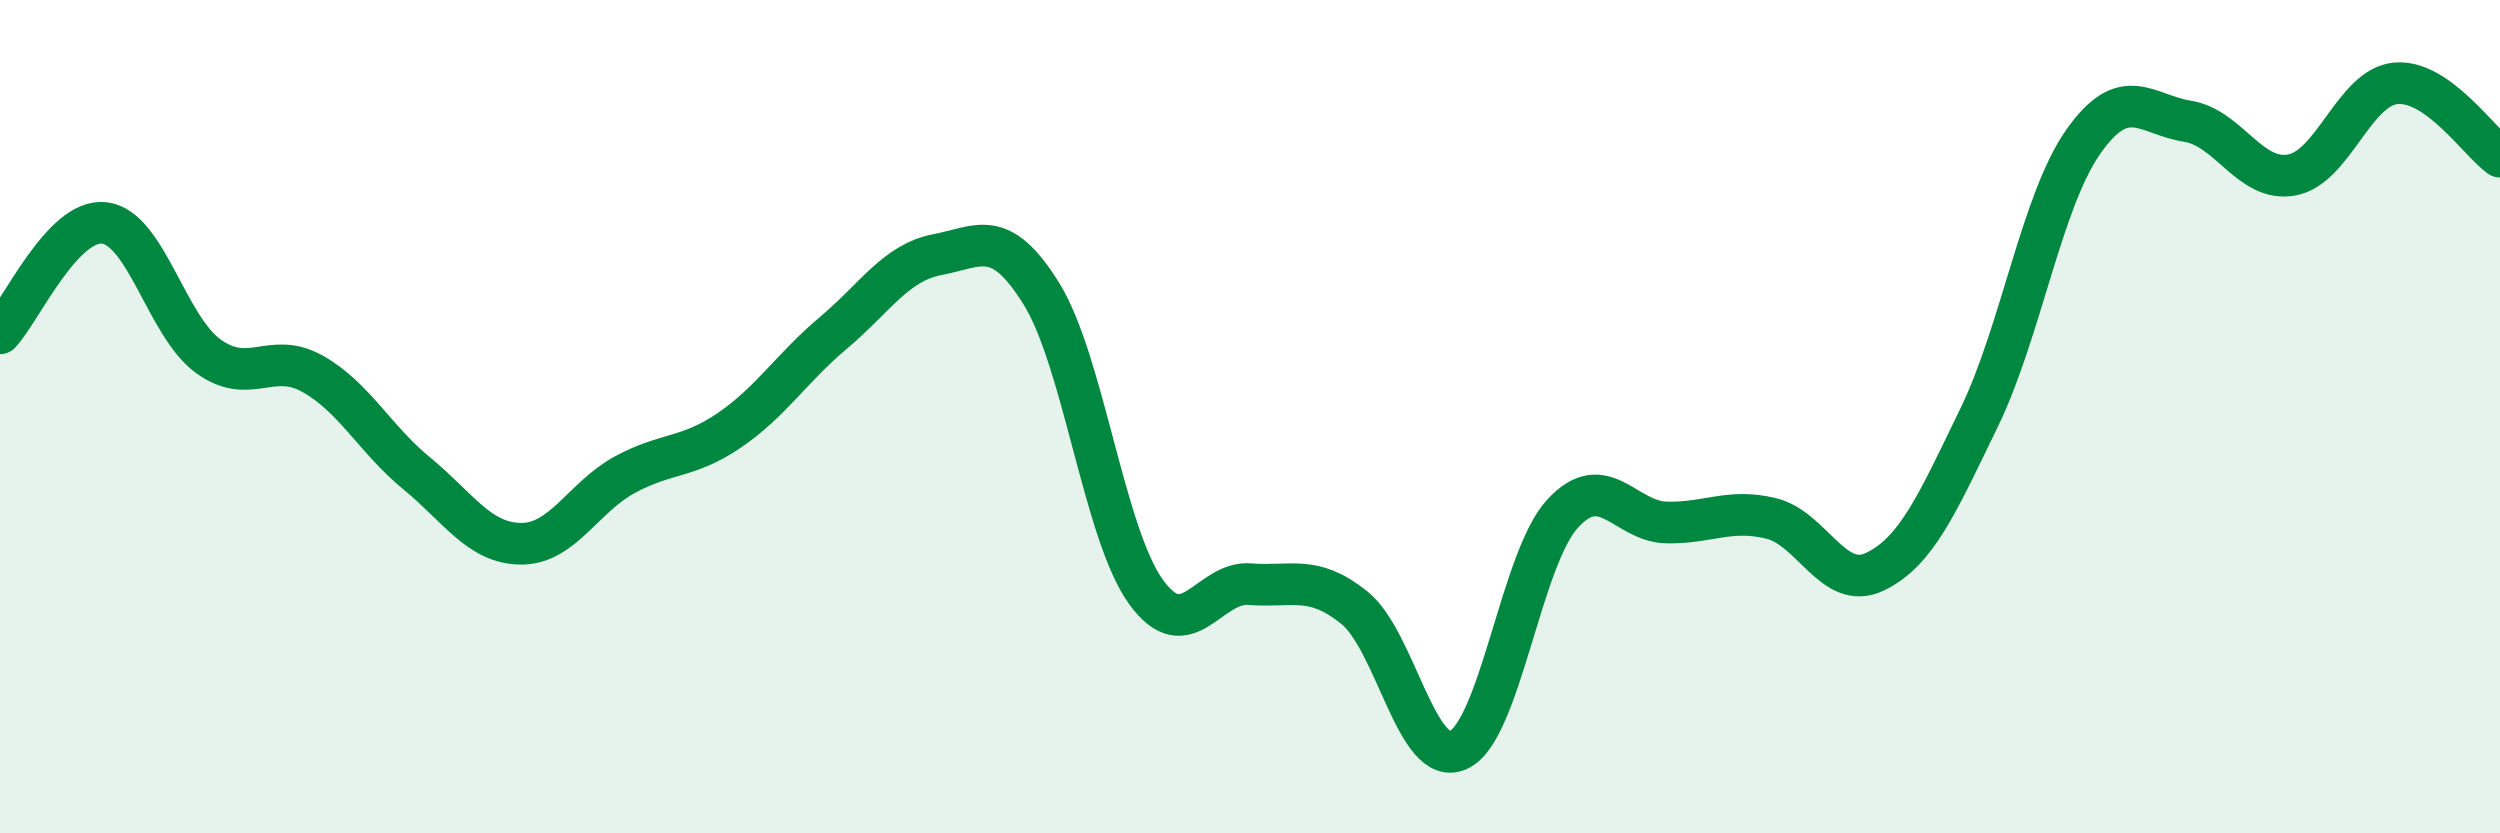
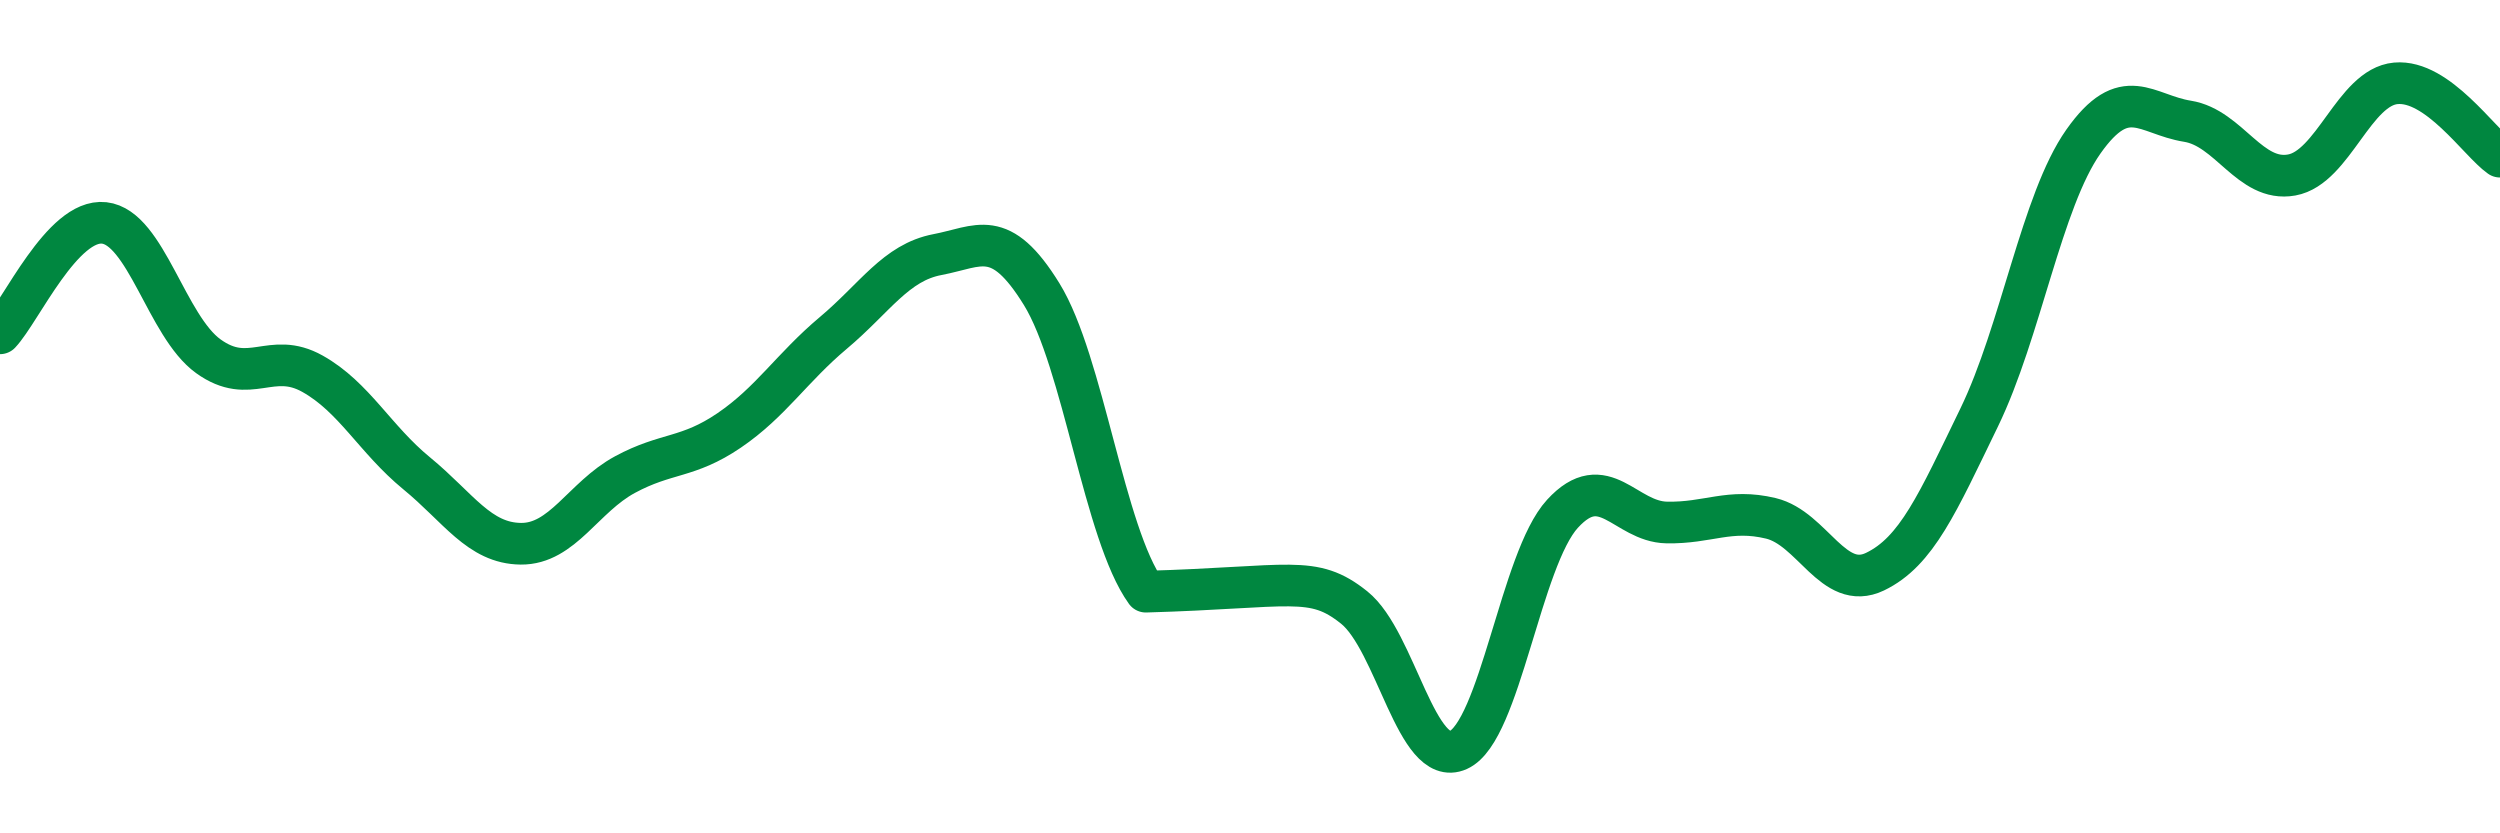
<svg xmlns="http://www.w3.org/2000/svg" width="60" height="20" viewBox="0 0 60 20">
-   <path d="M 0,8 C 0.5,7.47 1.5,5.24 2.5,5.35 C 3.5,5.46 4,7.83 5,8.55 C 6,9.27 6.5,8.41 7.5,8.97 C 8.5,9.53 9,10.54 10,11.36 C 11,12.18 11.5,13.04 12.5,13.05 C 13.5,13.06 14,11.93 15,11.39 C 16,10.85 16.5,11.01 17.5,10.33 C 18.5,9.65 19,8.83 20,7.99 C 21,7.15 21.5,6.3 22.5,6.11 C 23.5,5.92 24,5.44 25,7.06 C 26,8.68 26.5,12.81 27.5,14.2 C 28.5,15.59 29,13.94 30,14.02 C 31,14.1 31.5,13.78 32.5,14.58 C 33.5,15.38 34,18.45 35,18 C 36,17.55 36.5,13.42 37.5,12.33 C 38.5,11.24 39,12.52 40,12.54 C 41,12.56 41.5,12.2 42.5,12.44 C 43.5,12.68 44,14.2 45,13.72 C 46,13.24 46.5,12.08 47.5,10.02 C 48.5,7.96 49,4.82 50,3.4 C 51,1.98 51.5,2.75 52.5,2.91 C 53.5,3.07 54,4.38 55,4.2 C 56,4.02 56.5,2.09 57.5,2 C 58.5,1.91 59.5,3.41 60,3.76L60 20L0 20Z" fill="#008740" opacity="0.1" stroke-linecap="round" stroke-linejoin="round" />
-   <path d="M 0,8 C 0.5,7.47 1.5,5.24 2.5,5.35 C 3.5,5.46 4,7.83 5,8.55 C 6,9.27 6.5,8.41 7.5,8.97 C 8.5,9.53 9,10.54 10,11.36 C 11,12.18 11.5,13.04 12.5,13.05 C 13.5,13.06 14,11.93 15,11.39 C 16,10.85 16.5,11.01 17.5,10.33 C 18.5,9.65 19,8.83 20,7.99 C 21,7.15 21.5,6.3 22.5,6.11 C 23.5,5.92 24,5.44 25,7.06 C 26,8.68 26.5,12.81 27.5,14.2 C 28.5,15.59 29,13.94 30,14.02 C 31,14.1 31.5,13.78 32.5,14.58 C 33.5,15.38 34,18.45 35,18 C 36,17.55 36.5,13.42 37.5,12.33 C 38.5,11.24 39,12.52 40,12.54 C 41,12.56 41.5,12.2 42.5,12.44 C 43.5,12.68 44,14.2 45,13.72 C 46,13.24 46.5,12.08 47.5,10.02 C 48.5,7.96 49,4.82 50,3.4 C 51,1.98 51.5,2.75 52.5,2.91 C 53.5,3.07 54,4.38 55,4.2 C 56,4.02 56.5,2.09 57.5,2 C 58.5,1.91 59.5,3.41 60,3.76" stroke="#008740" stroke-width="1" fill="none" stroke-linecap="round" stroke-linejoin="round" />
+   <path d="M 0,8 C 0.5,7.47 1.5,5.24 2.5,5.35 C 3.5,5.46 4,7.83 5,8.55 C 6,9.27 6.5,8.41 7.5,8.97 C 8.5,9.53 9,10.54 10,11.36 C 11,12.18 11.5,13.04 12.5,13.05 C 13.5,13.06 14,11.93 15,11.39 C 16,10.85 16.5,11.01 17.5,10.33 C 18.5,9.65 19,8.83 20,7.99 C 21,7.15 21.5,6.3 22.5,6.11 C 23.5,5.92 24,5.44 25,7.06 C 26,8.68 26.5,12.81 27.5,14.2 C 31,14.1 31.5,13.78 32.5,14.58 C 33.5,15.38 34,18.45 35,18 C 36,17.55 36.5,13.42 37.5,12.33 C 38.5,11.24 39,12.52 40,12.54 C 41,12.56 41.5,12.2 42.5,12.44 C 43.5,12.68 44,14.2 45,13.72 C 46,13.24 46.5,12.08 47.5,10.02 C 48.5,7.96 49,4.82 50,3.4 C 51,1.98 51.5,2.75 52.5,2.91 C 53.5,3.07 54,4.38 55,4.2 C 56,4.02 56.5,2.09 57.5,2 C 58.5,1.91 59.5,3.41 60,3.76" stroke="#008740" stroke-width="1" fill="none" stroke-linecap="round" stroke-linejoin="round" />
</svg>